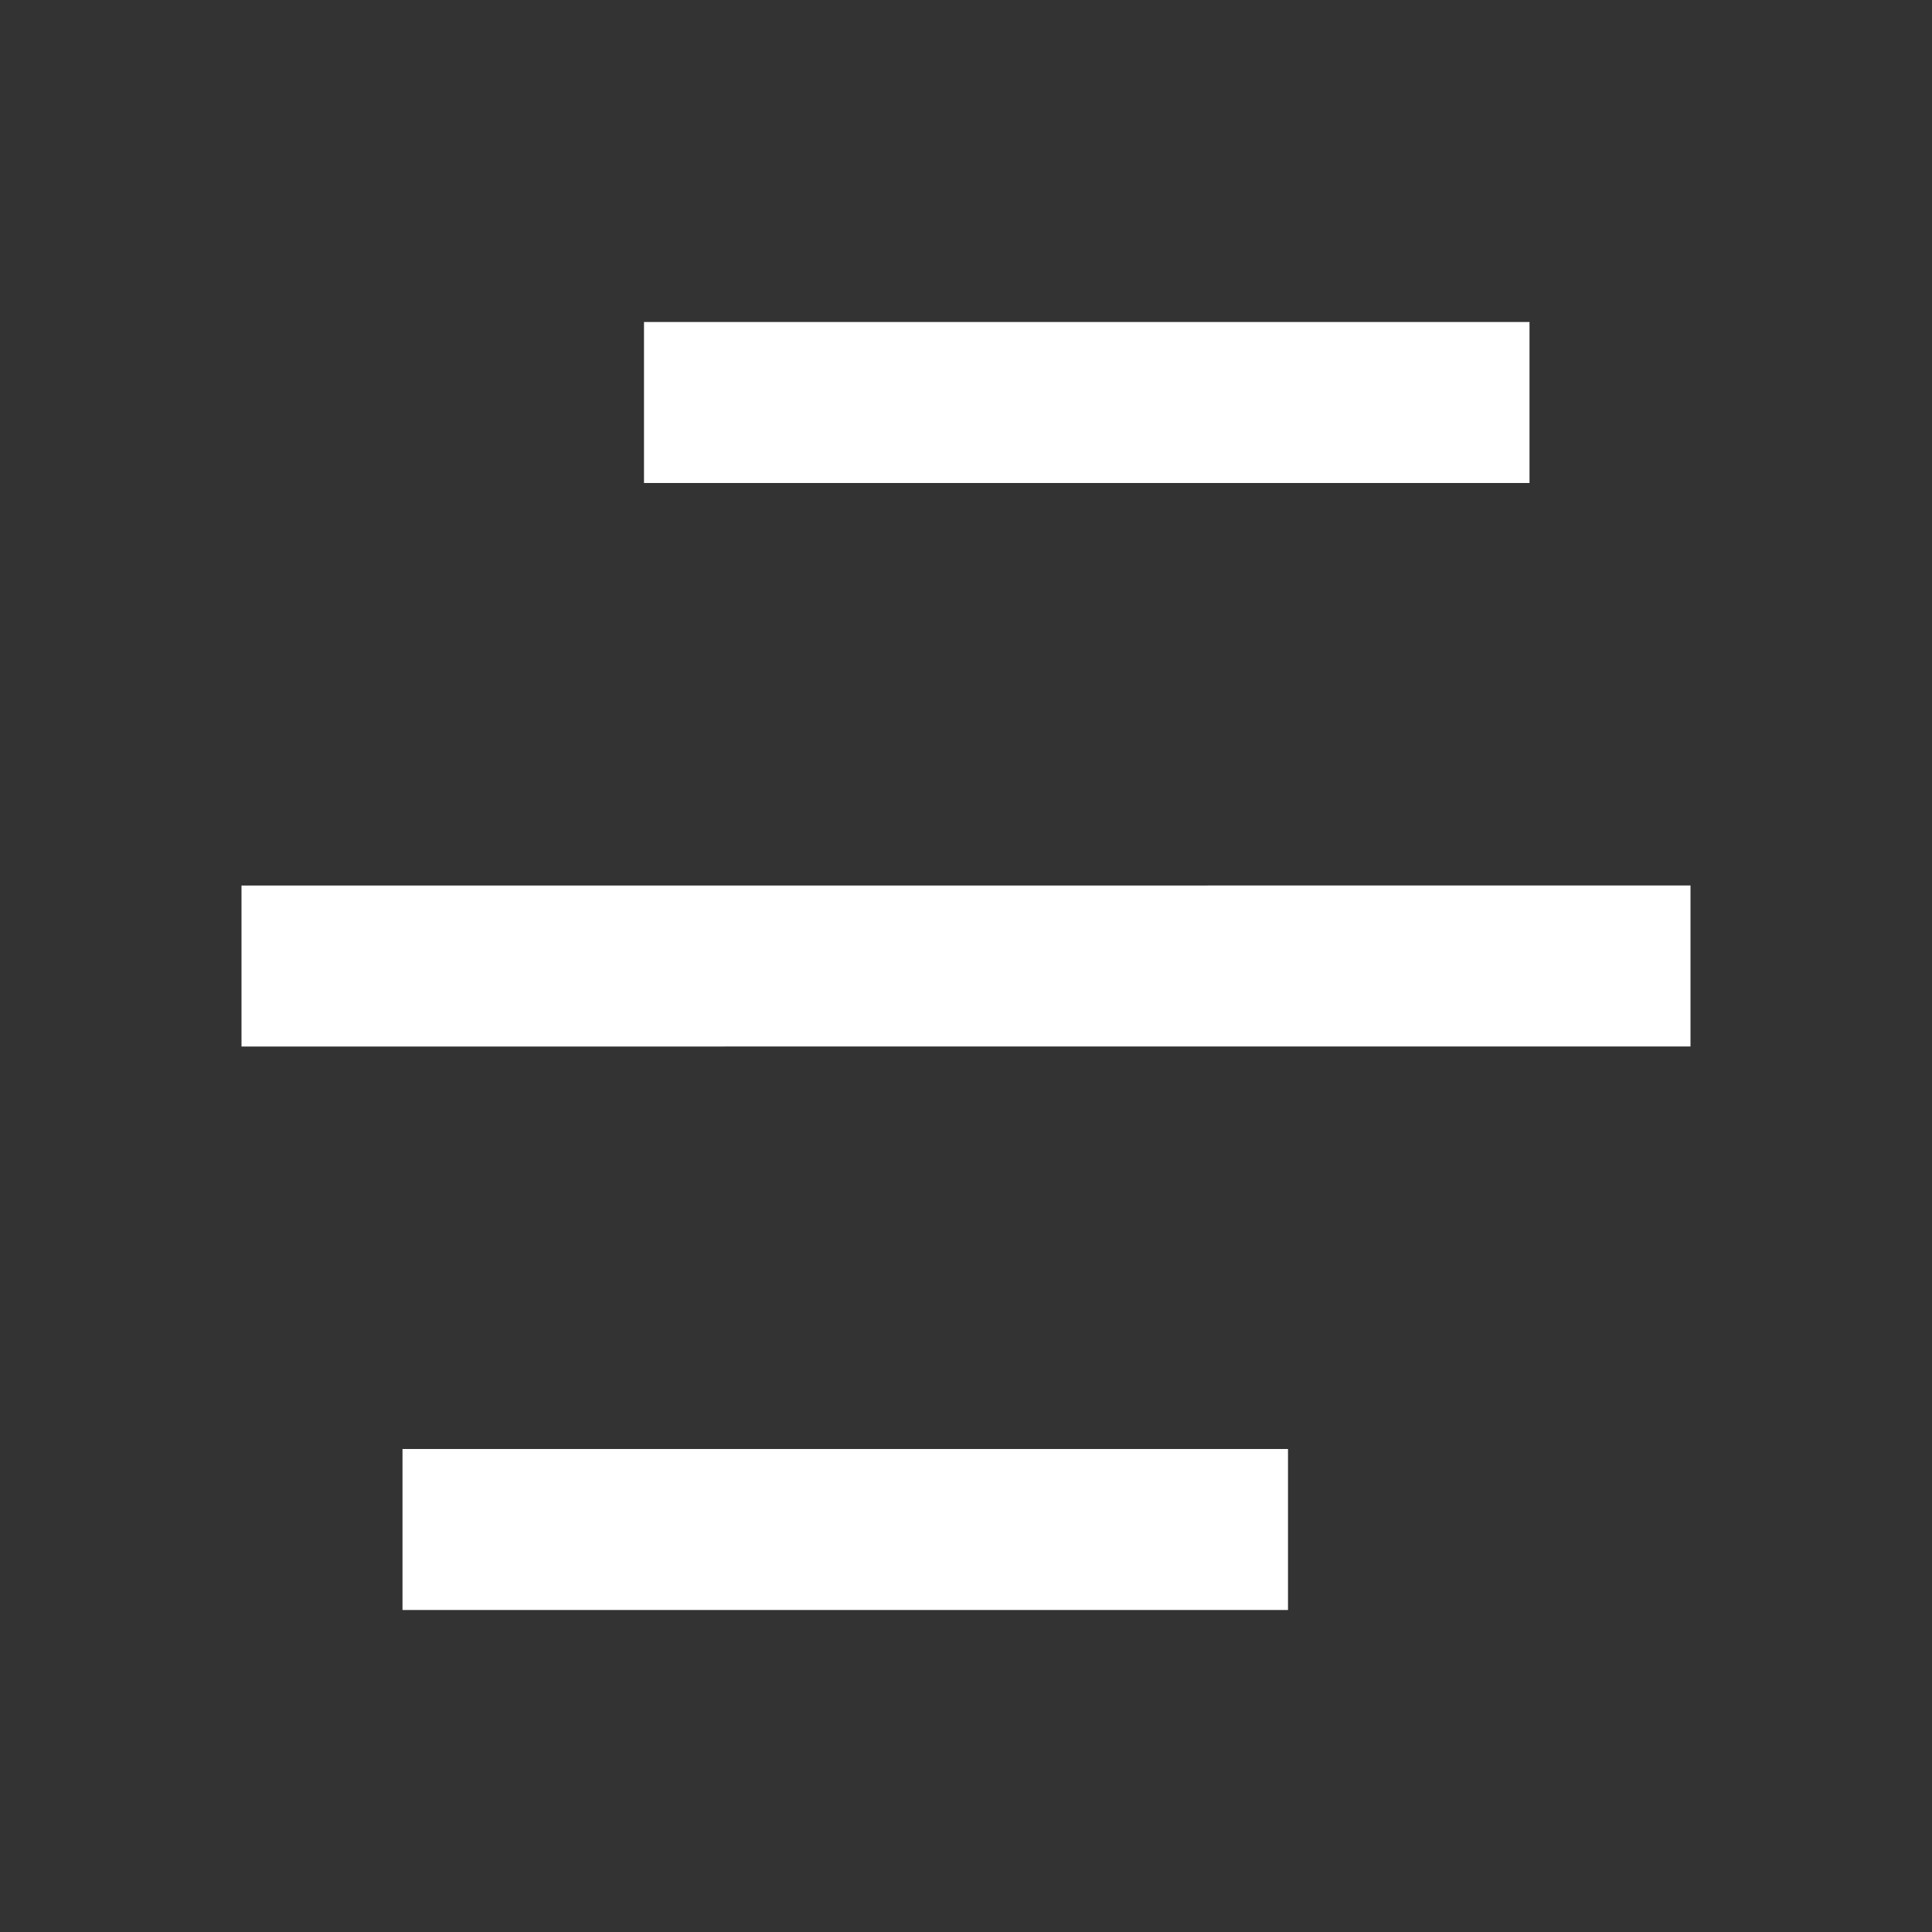
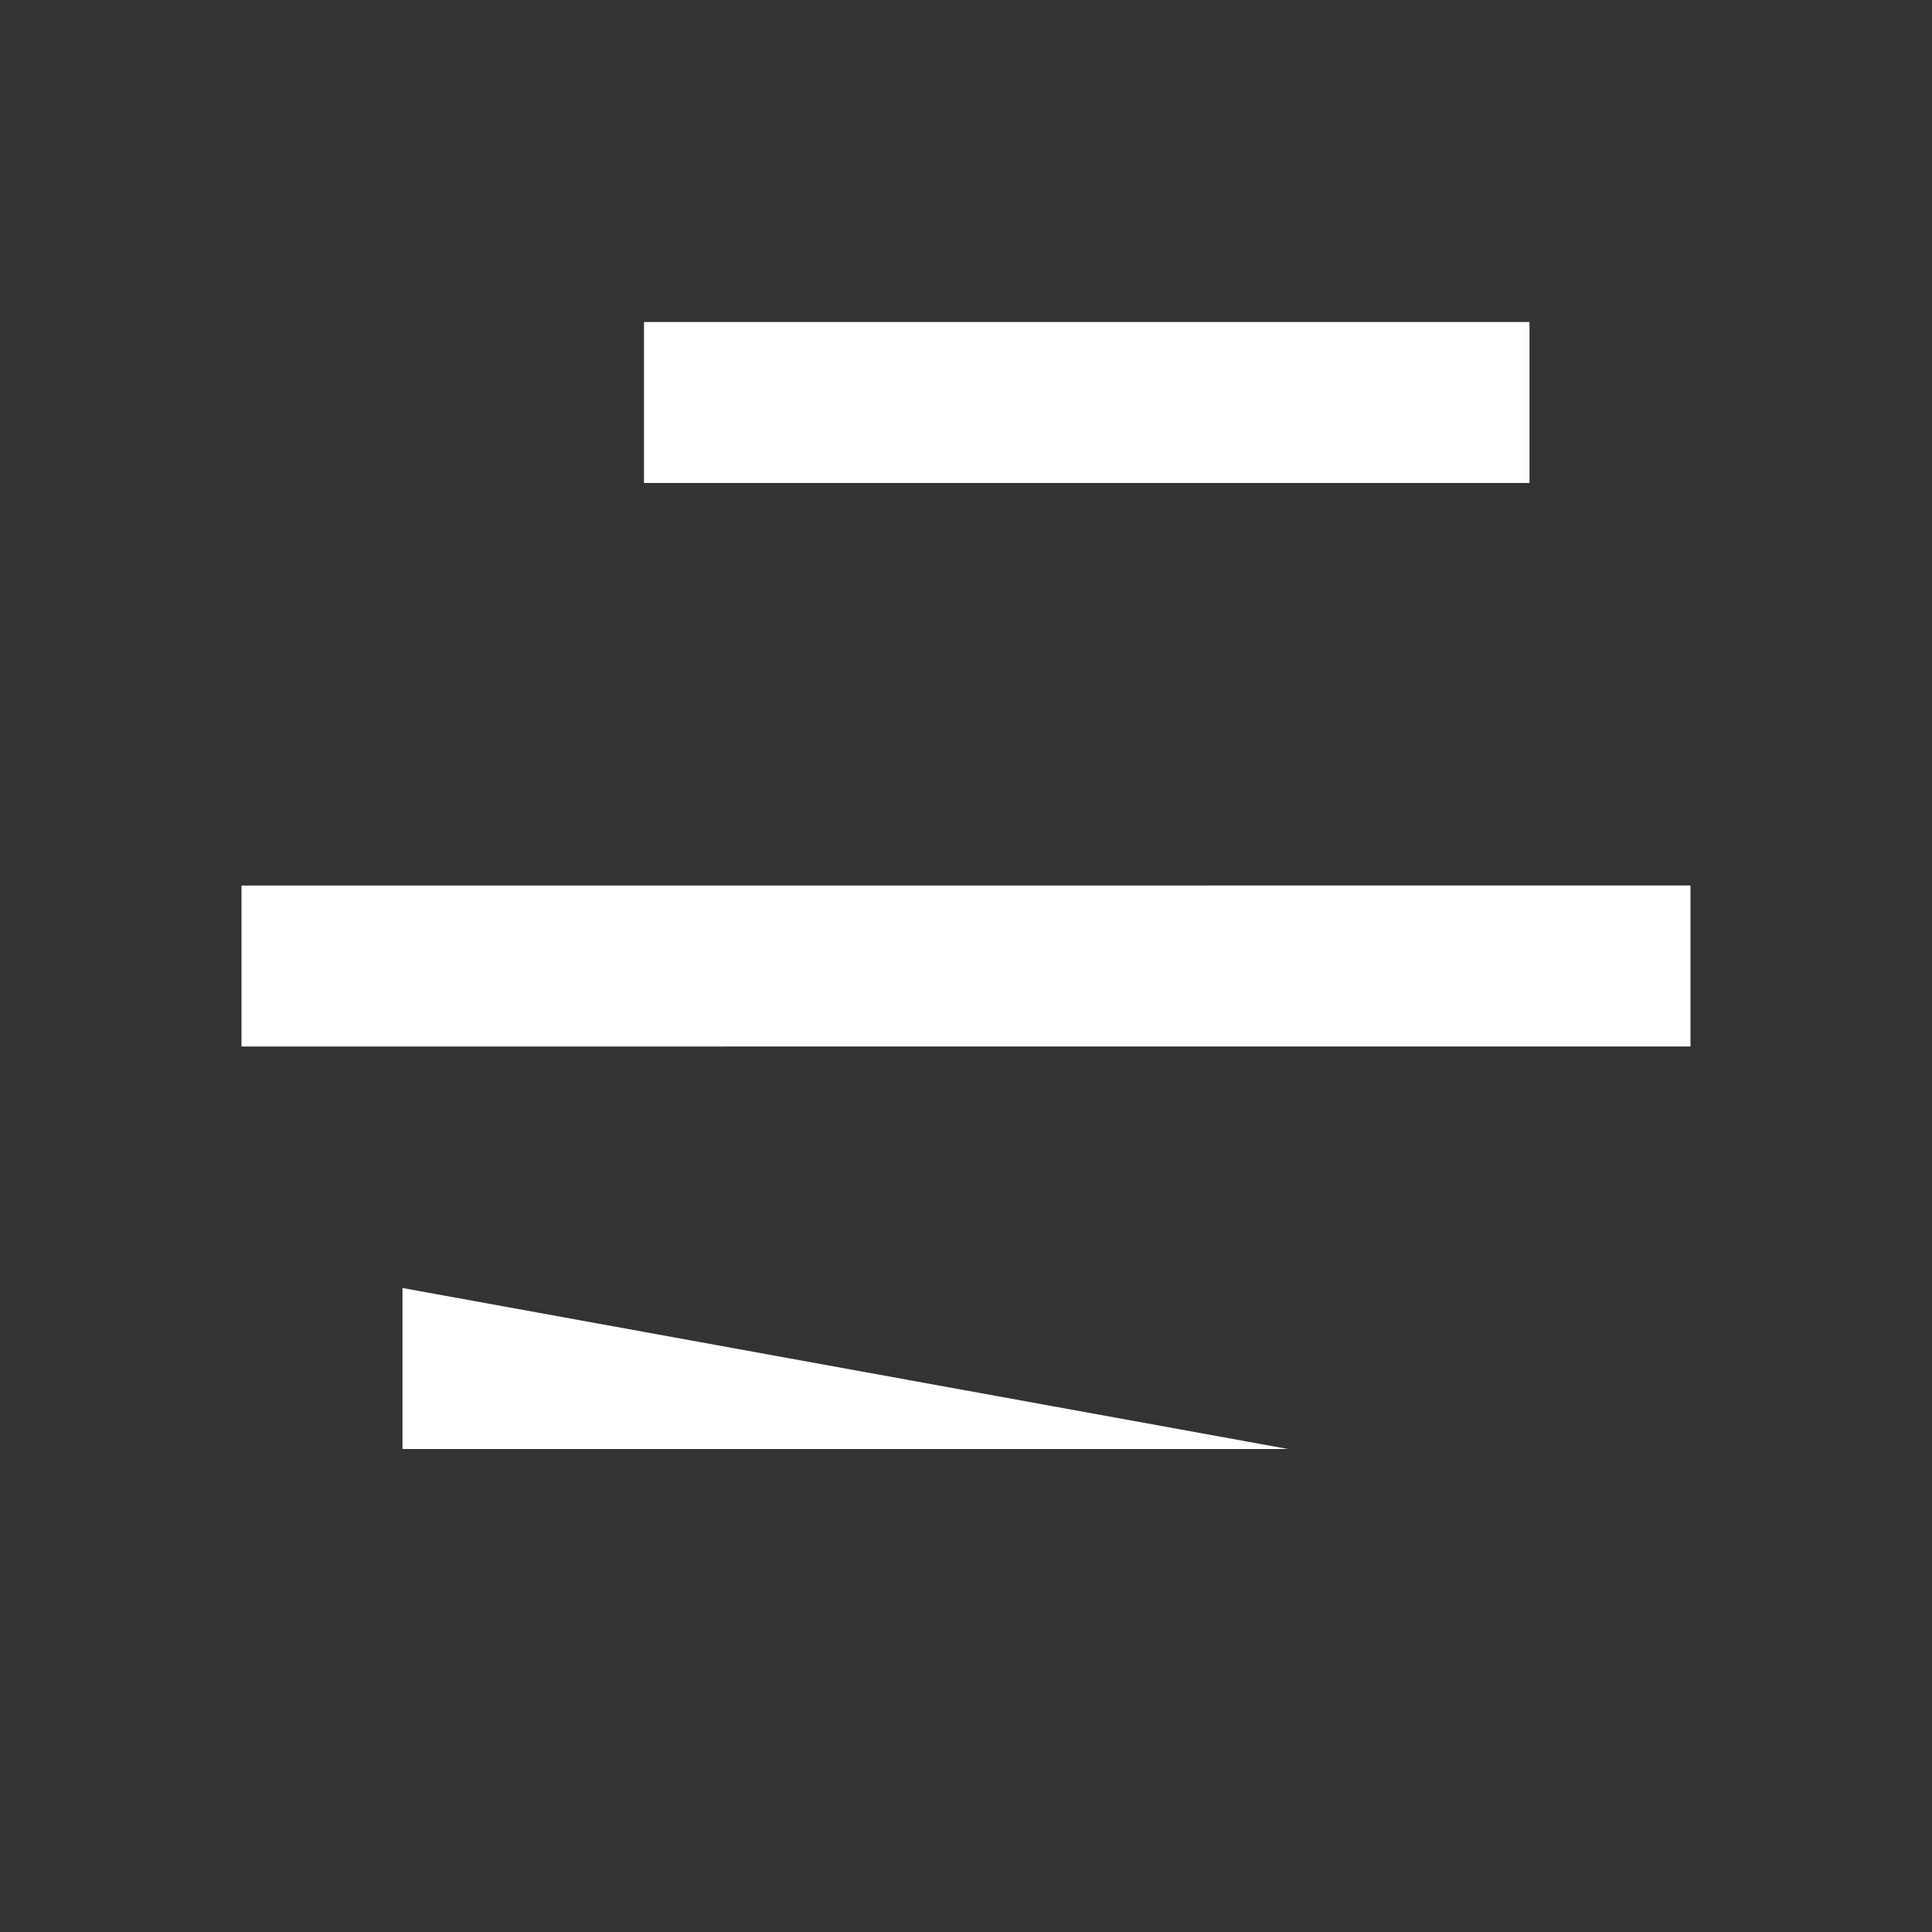
<svg xmlns="http://www.w3.org/2000/svg" width="1em" height="1em" viewBox="0 0 24 24">
  <rect x="0" y="0" width="24" height="24" fill="#333333" stroke="none" />
-   <path fill="white" d="M16 18v2H5v-2zm5-7v2H3v-2zm-2-7v2H8V4z" />
+   <path fill="white" d="M16 18H5v-2zm5-7v2H3v-2zm-2-7v2H8V4z" />
</svg>